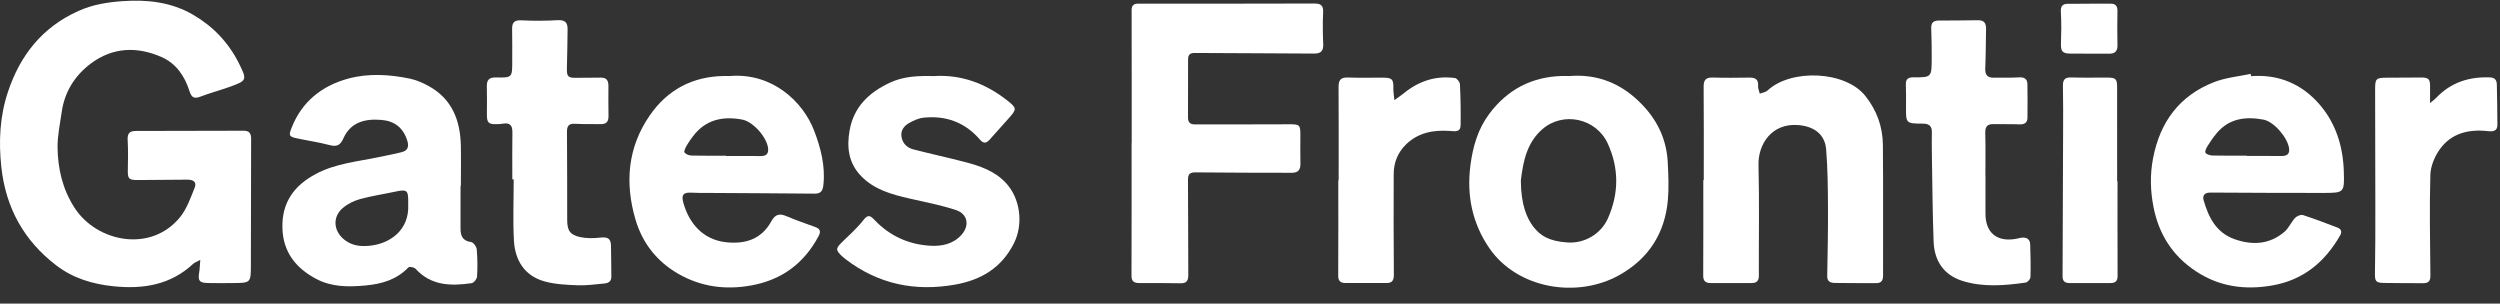
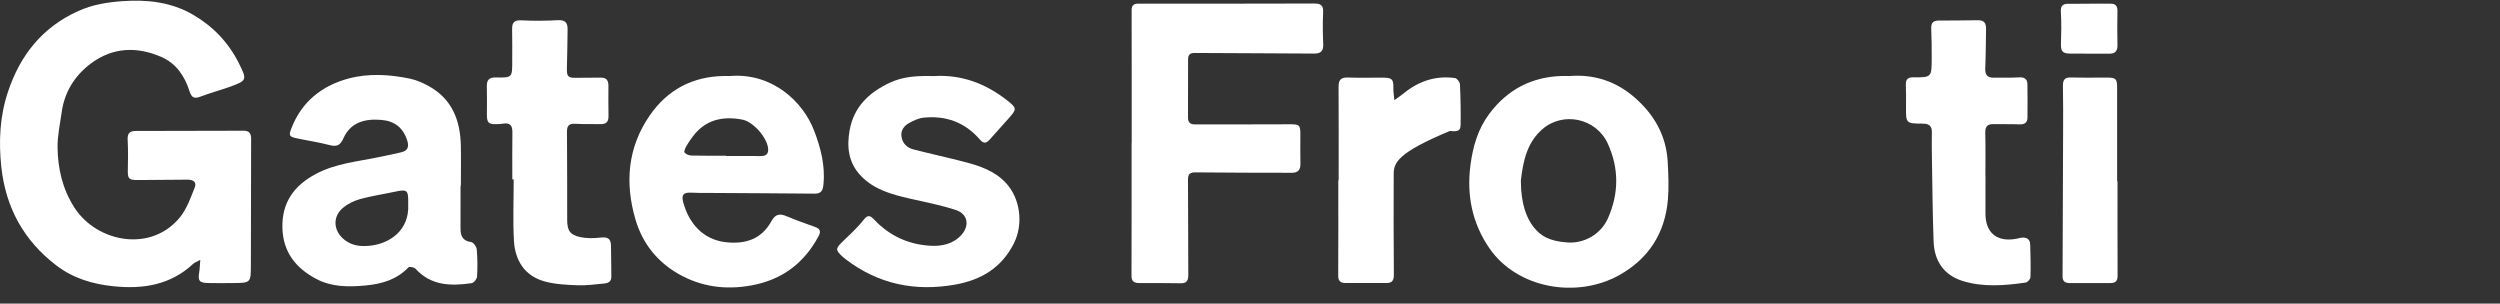
<svg xmlns="http://www.w3.org/2000/svg" width="140" height="17" viewBox="0 0 140 17" fill="none">
  <rect x="0" y="0" width="140" height="17" fill="#333333" stroke="none" />
  <path d="M11.216 14.553C10.999 14.672 10.89 14.706 10.815 14.777C9.542 15.964 8.007 16.201 6.349 16.03C5.183 15.91 4.098 15.584 3.157 14.866C1.334 13.475 0.321 11.629 0.075 9.357C-0.08 7.932 -0.012 6.518 0.442 5.154C1.123 3.102 2.362 1.524 4.392 0.614C5.19 0.255 6.007 0.125 6.861 0.065C8.243 -0.033 9.577 0.113 10.794 0.815C11.913 1.46 12.784 2.365 13.366 3.519C13.857 4.498 13.839 4.514 12.804 4.884C12.283 5.07 11.746 5.21 11.23 5.409C10.882 5.543 10.728 5.473 10.613 5.108C10.347 4.269 9.87 3.554 9.041 3.192C7.676 2.594 6.319 2.642 5.098 3.549C4.194 4.222 3.614 5.141 3.454 6.283C3.362 6.939 3.216 7.599 3.223 8.256C3.238 9.457 3.506 10.605 4.177 11.64C5.425 13.566 8.454 14.168 10.085 12.159C10.464 11.692 10.673 11.076 10.904 10.505C11.038 10.172 10.794 10.057 10.483 10.061C9.574 10.071 8.666 10.073 7.757 10.082C7.204 10.088 7.144 10.018 7.159 9.485C7.174 8.933 7.178 8.379 7.149 7.828C7.13 7.473 7.258 7.334 7.604 7.334C9.618 7.334 11.634 7.33 13.649 7.321C13.973 7.319 14.064 7.487 14.063 7.775C14.056 10.128 14.054 12.482 14.049 14.835C14.047 15.842 14.044 15.842 13.049 15.851C12.58 15.855 12.112 15.86 11.643 15.849C11.159 15.839 11.076 15.723 11.155 15.253C11.187 15.065 11.189 14.872 11.216 14.552V14.553Z" fill="white" />
  <path d="M63.375 8.01C63.375 5.53 63.378 3.05 63.371 0.569C63.37 0.273 63.517 0.203 63.764 0.204C64.275 0.206 64.786 0.206 65.297 0.205C68.064 0.204 70.831 0.206 73.598 0.197C73.952 0.196 74.116 0.293 74.096 0.684C74.066 1.278 74.076 1.874 74.1 2.469C74.115 2.854 73.974 3.003 73.583 3C71.355 2.982 69.129 2.982 66.901 2.966C66.611 2.965 66.53 3.087 66.532 3.348C66.536 4.424 66.534 5.502 66.528 6.578C66.527 6.843 66.638 6.967 66.909 6.966C68.668 6.963 70.428 6.971 72.187 6.96C72.772 6.956 72.826 6.989 72.821 7.564C72.817 8.103 72.814 8.641 72.824 9.18C72.83 9.519 72.678 9.677 72.341 9.676C70.552 9.67 68.765 9.676 66.977 9.653C66.637 9.648 66.525 9.736 66.527 10.075C66.541 11.847 66.534 13.618 66.544 15.389C66.545 15.697 66.467 15.871 66.115 15.863C65.349 15.846 64.583 15.852 63.816 15.851C63.543 15.851 63.362 15.791 63.364 15.446C63.374 12.967 63.369 10.487 63.369 8.007C63.371 8.007 63.372 8.007 63.373 8.007L63.375 8.01Z" fill="white" />
  <path d="M25.791 10.398C25.791 11.192 25.794 11.986 25.789 12.78C25.786 13.194 25.892 13.49 26.382 13.554C26.507 13.57 26.684 13.808 26.697 13.957C26.742 14.464 26.746 14.977 26.716 15.485C26.708 15.619 26.537 15.839 26.418 15.856C25.264 16.023 24.146 16.013 23.27 15.05C23.193 14.967 22.926 14.916 22.874 14.971C22.213 15.666 21.367 15.905 20.457 15.988C19.516 16.075 18.575 16.077 17.714 15.622C16.559 15.012 15.839 14.104 15.814 12.732C15.789 11.321 16.482 10.385 17.683 9.743C18.797 9.148 20.039 9.048 21.24 8.792C21.656 8.704 22.076 8.628 22.487 8.523C22.828 8.437 22.918 8.227 22.808 7.877C22.581 7.155 22.097 6.775 21.359 6.715C20.448 6.639 19.636 6.835 19.228 7.751C19.049 8.154 18.847 8.229 18.443 8.121C17.841 7.962 17.22 7.875 16.609 7.743C16.171 7.648 16.168 7.573 16.325 7.169C16.901 5.682 18.042 4.795 19.509 4.399C20.632 4.097 21.82 4.164 22.97 4.408C23.311 4.481 23.645 4.627 23.956 4.792C25.294 5.506 25.775 6.708 25.807 8.144C25.823 8.896 25.809 9.647 25.809 10.399C25.802 10.399 25.796 10.399 25.789 10.399L25.791 10.398ZM22.86 11.45C22.86 11.393 22.86 11.336 22.86 11.28C22.863 10.654 22.781 10.594 22.16 10.727C21.495 10.87 20.819 10.969 20.165 11.148C19.821 11.243 19.469 11.417 19.198 11.647C18.587 12.165 18.68 12.982 19.331 13.46C19.754 13.771 20.221 13.81 20.706 13.761C21.84 13.648 22.93 12.886 22.86 11.45H22.86Z" fill="white" />
  <path d="M40.901 4.255C43.237 4.075 44.96 5.673 45.59 7.314C45.959 8.275 46.224 9.283 46.111 10.345C46.078 10.658 45.99 10.847 45.628 10.844C43.628 10.824 41.628 10.817 39.627 10.804C39.33 10.803 39.032 10.807 38.734 10.79C38.288 10.763 38.143 10.893 38.26 11.327C38.566 12.459 39.329 13.428 40.683 13.568C41.761 13.679 42.657 13.381 43.199 12.385C43.419 11.982 43.67 11.945 44.06 12.112C44.58 12.335 45.117 12.517 45.648 12.71C45.921 12.81 45.987 12.951 45.839 13.226C45.023 14.749 43.787 15.673 42.073 15.984C40.633 16.246 39.27 16.065 38.004 15.345C36.795 14.657 35.971 13.614 35.584 12.284C34.988 10.241 35.147 8.26 36.382 6.47C37.378 5.025 38.786 4.277 40.56 4.256C40.673 4.254 40.786 4.256 40.901 4.256V4.255ZM40.644 8.718C40.644 8.724 40.644 8.731 40.644 8.737C41.297 8.737 41.95 8.731 42.603 8.739C42.916 8.744 43.047 8.605 43.013 8.298C42.945 7.691 42.179 6.812 41.567 6.697C40.472 6.491 39.503 6.697 38.797 7.644C38.67 7.815 38.545 7.988 38.442 8.173C38.378 8.288 38.287 8.482 38.334 8.541C38.413 8.642 38.59 8.708 38.728 8.711C39.367 8.728 40.006 8.719 40.644 8.719V8.718Z" fill="white" />
-   <path d="M126.061 4.265C127.623 4.147 128.922 4.712 129.917 5.875C130.821 6.933 131.212 8.224 131.254 9.607C131.29 10.794 131.273 10.803 130.092 10.804C127.993 10.804 125.893 10.797 123.794 10.784C123.465 10.781 123.322 10.934 123.406 11.224C123.679 12.18 124.115 13.033 125.132 13.393C126.131 13.748 127.098 13.693 127.934 12.977C128.174 12.771 128.304 12.442 128.523 12.205C128.621 12.1 128.841 12.005 128.962 12.043C129.608 12.249 130.242 12.499 130.878 12.736C131.114 12.824 131.17 12.97 131.038 13.2C130.178 14.688 128.973 15.687 127.231 15.988C125.712 16.25 124.287 16.053 122.991 15.205C121.683 14.349 120.901 13.142 120.597 11.597C120.416 10.677 120.397 9.778 120.572 8.861C120.961 6.831 122.051 5.35 123.996 4.596C124.639 4.346 125.355 4.283 126.037 4.135C126.045 4.178 126.053 4.222 126.06 4.265L126.061 4.265ZM125.817 8.716C125.817 8.722 125.817 8.728 125.817 8.734C126.453 8.734 127.09 8.728 127.727 8.737C128.03 8.741 128.234 8.667 128.188 8.308C128.112 7.712 127.344 6.809 126.753 6.699C125.758 6.513 124.827 6.625 124.128 7.467C123.948 7.683 123.786 7.916 123.637 8.155C123.562 8.275 123.459 8.47 123.506 8.55C123.565 8.65 123.765 8.706 123.906 8.709C124.543 8.726 125.179 8.716 125.816 8.716H125.817Z" fill="white" />
-   <path d="M95.411 10.086C95.411 8.343 95.419 6.6 95.404 4.857C95.4 4.464 95.542 4.33 95.927 4.343C96.607 4.364 97.289 4.354 97.97 4.346C98.299 4.341 98.481 4.446 98.453 4.815C98.443 4.955 98.514 5.101 98.548 5.245C98.695 5.187 98.877 5.167 98.984 5.067C100.303 3.837 103.346 3.965 104.461 5.375C105.108 6.192 105.433 7.107 105.442 8.12C105.465 10.558 105.446 12.995 105.452 15.433C105.452 15.72 105.343 15.859 105.058 15.857C104.292 15.854 103.526 15.855 102.759 15.845C102.514 15.842 102.318 15.778 102.324 15.456C102.348 14.168 102.375 12.879 102.367 11.59C102.361 10.515 102.352 9.437 102.264 8.367C102.194 7.505 101.571 7.074 100.704 7.004C99.195 6.883 98.449 8.101 98.476 9.232C98.527 11.299 98.488 13.37 98.496 15.439C98.497 15.737 98.365 15.85 98.089 15.85C97.323 15.85 96.557 15.854 95.791 15.85C95.525 15.849 95.378 15.747 95.38 15.441C95.39 13.656 95.385 11.871 95.385 10.086C95.394 10.086 95.402 10.086 95.41 10.086H95.411Z" fill="white" />
  <path d="M87.931 4.255C89.304 4.154 90.516 4.567 91.545 5.464C92.633 6.413 93.313 7.597 93.392 9.065C93.429 9.771 93.462 10.482 93.402 11.183C93.242 13.05 92.33 14.478 90.695 15.398C88.307 16.741 84.965 16.165 83.405 13.9C82.445 12.504 82.126 10.942 82.345 9.252C82.481 8.205 82.762 7.23 83.398 6.377C84.412 5.019 85.765 4.306 87.463 4.255C87.619 4.25 87.775 4.255 87.931 4.255ZM85.168 10.109C85.168 11.473 85.518 12.249 85.881 12.713C86.244 13.177 86.718 13.508 87.78 13.579C88.724 13.643 89.652 13.113 90.047 12.221C90.664 10.829 90.667 9.41 90.03 8.03C89.381 6.622 87.531 6.22 86.364 7.242C85.523 7.979 85.295 9.001 85.168 10.109Z" fill="white" />
  <path d="M52.273 4.262C53.799 4.158 55.182 4.659 56.407 5.627C56.947 6.053 56.946 6.108 56.498 6.613C56.141 7.015 55.777 7.412 55.422 7.817C55.23 8.034 55.074 8.05 54.87 7.812C54.04 6.848 52.968 6.459 51.717 6.59C51.435 6.62 51.149 6.753 50.898 6.896C50.619 7.057 50.422 7.316 50.485 7.671C50.55 8.045 50.808 8.278 51.156 8.368C52.102 8.613 53.059 8.818 54.005 9.065C54.859 9.287 55.687 9.561 56.322 10.236C57.148 11.114 57.318 12.559 56.776 13.632C56.08 15.009 54.936 15.684 53.469 15.941C51.233 16.334 49.192 15.912 47.372 14.529C47.304 14.477 47.238 14.424 47.175 14.366C46.785 14.009 46.791 13.914 47.16 13.554C47.566 13.159 47.997 12.779 48.342 12.334C48.607 11.991 48.734 12.065 48.983 12.328C49.819 13.206 50.868 13.684 52.07 13.76C52.73 13.803 53.386 13.674 53.855 13.137C54.307 12.622 54.19 11.982 53.539 11.765C52.698 11.485 51.817 11.32 50.95 11.121C49.95 10.891 48.969 10.632 48.22 9.858C47.506 9.12 47.411 8.224 47.581 7.286C47.815 5.99 48.653 5.186 49.814 4.639C50.591 4.272 51.398 4.239 52.275 4.261L52.273 4.262Z" fill="white" />
  <path d="M28.69 10.045C28.69 9.166 28.68 8.287 28.694 7.409C28.7 7.015 28.548 6.855 28.155 6.927C28.045 6.948 27.93 6.95 27.816 6.953C27.359 6.966 27.264 6.87 27.266 6.417C27.268 5.893 27.278 5.369 27.263 4.845C27.253 4.487 27.384 4.33 27.758 4.337C28.685 4.356 28.686 4.346 28.685 3.434C28.685 2.839 28.692 2.243 28.679 1.648C28.67 1.275 28.785 1.116 29.199 1.139C29.877 1.174 30.56 1.168 31.24 1.13C31.643 1.108 31.79 1.269 31.785 1.637C31.775 2.359 31.768 3.082 31.747 3.805C31.733 4.295 31.806 4.37 32.299 4.357C32.739 4.345 33.178 4.361 33.618 4.347C33.953 4.335 34.075 4.494 34.072 4.808C34.067 5.375 34.068 5.942 34.076 6.509C34.08 6.808 33.955 6.957 33.646 6.951C33.164 6.942 32.682 6.96 32.2 6.932C31.855 6.913 31.749 7.055 31.751 7.378C31.761 9.021 31.763 10.664 31.763 12.308C31.763 12.902 31.912 13.156 32.494 13.278C32.856 13.354 33.248 13.347 33.62 13.306C34.022 13.263 34.202 13.347 34.215 13.742C34.233 14.323 34.223 14.904 34.235 15.485C34.241 15.771 34.059 15.857 33.832 15.877C33.339 15.923 32.843 15.994 32.35 15.975C31.731 15.951 31.094 15.924 30.503 15.761C29.38 15.451 28.844 14.588 28.781 13.481C28.717 12.339 28.767 11.19 28.767 10.045C28.74 10.045 28.715 10.045 28.688 10.045H28.69Z" fill="white" />
  <path d="M111.187 9.859C111.187 10.554 111.191 11.248 111.186 11.943C111.178 13.032 111.826 13.573 112.908 13.372C113.005 13.354 113.101 13.323 113.199 13.311C113.488 13.274 113.682 13.388 113.691 13.693C113.711 14.302 113.725 14.911 113.706 15.52C113.703 15.628 113.541 15.81 113.434 15.825C112.252 15.992 111.061 16.095 109.899 15.731C108.837 15.397 108.321 14.597 108.282 13.521C108.222 11.894 108.213 10.266 108.185 8.638C108.178 8.227 108.176 7.816 108.185 7.405C108.192 7.059 108.023 6.925 107.69 6.924C106.726 6.919 106.728 6.913 106.738 5.961C106.742 5.55 106.739 5.139 106.727 4.728C106.719 4.434 106.854 4.329 107.14 4.33C108.165 4.335 108.171 4.33 108.176 3.295C108.179 2.728 108.17 2.161 108.149 1.595C108.138 1.29 108.254 1.15 108.565 1.151C109.303 1.151 110.04 1.143 110.778 1.133C111.114 1.128 111.226 1.309 111.219 1.617C111.203 2.353 111.208 3.091 111.174 3.827C111.157 4.196 111.297 4.355 111.656 4.351C112.124 4.345 112.593 4.362 113.06 4.333C113.367 4.313 113.531 4.418 113.535 4.72C113.545 5.344 113.545 5.967 113.538 6.591C113.534 6.875 113.372 6.975 113.089 6.964C112.608 6.945 112.125 6.96 111.642 6.95C111.301 6.943 111.166 7.082 111.175 7.437C111.197 8.244 111.182 9.053 111.182 9.86C111.184 9.86 111.186 9.86 111.187 9.86V9.859Z" fill="white" />
-   <path d="M74.965 10.096C74.965 8.354 74.971 6.611 74.96 4.87C74.957 4.493 75.073 4.328 75.472 4.341C76.137 4.364 76.805 4.346 77.471 4.349C77.958 4.352 78.038 4.45 78.028 4.921C78.022 5.149 78.065 5.378 78.086 5.606C78.27 5.473 78.459 5.349 78.634 5.206C79.469 4.532 80.414 4.224 81.482 4.371C81.592 4.387 81.751 4.596 81.757 4.72C81.793 5.484 81.807 6.249 81.794 7.013C81.788 7.415 81.477 7.354 81.197 7.333C80.277 7.268 79.42 7.418 78.728 8.097C78.268 8.55 78.05 9.112 78.047 9.742C78.037 11.625 78.043 13.509 78.056 15.392C78.057 15.694 77.964 15.849 77.652 15.849C76.886 15.849 76.12 15.852 75.355 15.849C75.092 15.849 74.938 15.756 74.94 15.446C74.95 13.662 74.945 11.878 74.945 10.094C74.952 10.094 74.959 10.094 74.965 10.094L74.965 10.096Z" fill="white" />
-   <path d="M136.082 5.771C136.255 5.627 136.343 5.567 136.414 5.491C137.24 4.616 138.271 4.286 139.45 4.335C139.726 4.346 139.82 4.5 139.823 4.747C139.834 5.497 139.857 6.247 139.854 6.997C139.852 7.36 139.588 7.372 139.308 7.342C138.242 7.228 137.273 7.457 136.628 8.36C136.34 8.763 136.113 9.307 136.1 9.794C136.046 11.677 136.086 13.562 136.102 15.447C136.104 15.743 135.981 15.861 135.699 15.859C134.961 15.853 134.223 15.86 133.486 15.845C133.029 15.836 132.989 15.738 132.998 15.269C133.021 14.051 133.019 12.832 133.019 11.614C133.019 9.417 133.011 7.22 133.007 5.024C133.005 4.397 133.048 4.354 133.685 4.351C134.31 4.347 134.934 4.347 135.559 4.341C136.01 4.336 136.093 4.424 136.084 4.894C136.079 5.15 136.083 5.406 136.083 5.771H136.082Z" fill="white" />
+   <path d="M74.965 10.096C74.965 8.354 74.971 6.611 74.96 4.87C74.957 4.493 75.073 4.328 75.472 4.341C76.137 4.364 76.805 4.346 77.471 4.349C77.958 4.352 78.038 4.45 78.028 4.921C78.022 5.149 78.065 5.378 78.086 5.606C78.27 5.473 78.459 5.349 78.634 5.206C79.469 4.532 80.414 4.224 81.482 4.371C81.592 4.387 81.751 4.596 81.757 4.72C81.793 5.484 81.807 6.249 81.794 7.013C81.788 7.415 81.477 7.354 81.197 7.333C78.268 8.55 78.05 9.112 78.047 9.742C78.037 11.625 78.043 13.509 78.056 15.392C78.057 15.694 77.964 15.849 77.652 15.849C76.886 15.849 76.12 15.852 75.355 15.849C75.092 15.849 74.938 15.756 74.94 15.446C74.95 13.662 74.945 11.878 74.945 10.094C74.952 10.094 74.959 10.094 74.965 10.094L74.965 10.096Z" fill="white" />
  <path d="M118.581 10.146C118.581 11.917 118.578 13.69 118.585 15.461C118.586 15.738 118.459 15.849 118.202 15.85C117.436 15.852 116.669 15.854 115.903 15.852C115.661 15.851 115.502 15.77 115.504 15.478C115.518 12.785 115.527 10.092 115.534 7.399C115.536 6.534 115.541 5.67 115.524 4.806C115.517 4.456 115.641 4.325 115.996 4.337C116.663 4.359 117.33 4.343 117.997 4.345C118.49 4.346 118.558 4.411 118.559 4.915C118.562 6.659 118.56 8.402 118.56 10.146C118.567 10.146 118.574 10.146 118.581 10.146Z" fill="white" />
  <path d="M117.033 0.206C117.415 0.206 117.799 0.209 118.182 0.206C118.469 0.203 118.583 0.334 118.577 0.624C118.563 1.261 118.566 1.898 118.578 2.535C118.584 2.86 118.443 3.006 118.124 3.006C117.386 3.003 116.648 3.009 115.911 3C115.494 2.995 115.402 2.858 115.414 2.448C115.433 1.856 115.444 1.261 115.408 0.669C115.389 0.346 115.501 0.216 115.799 0.212C116.209 0.206 116.621 0.21 117.033 0.21V0.206Z" fill="white" />
</svg>